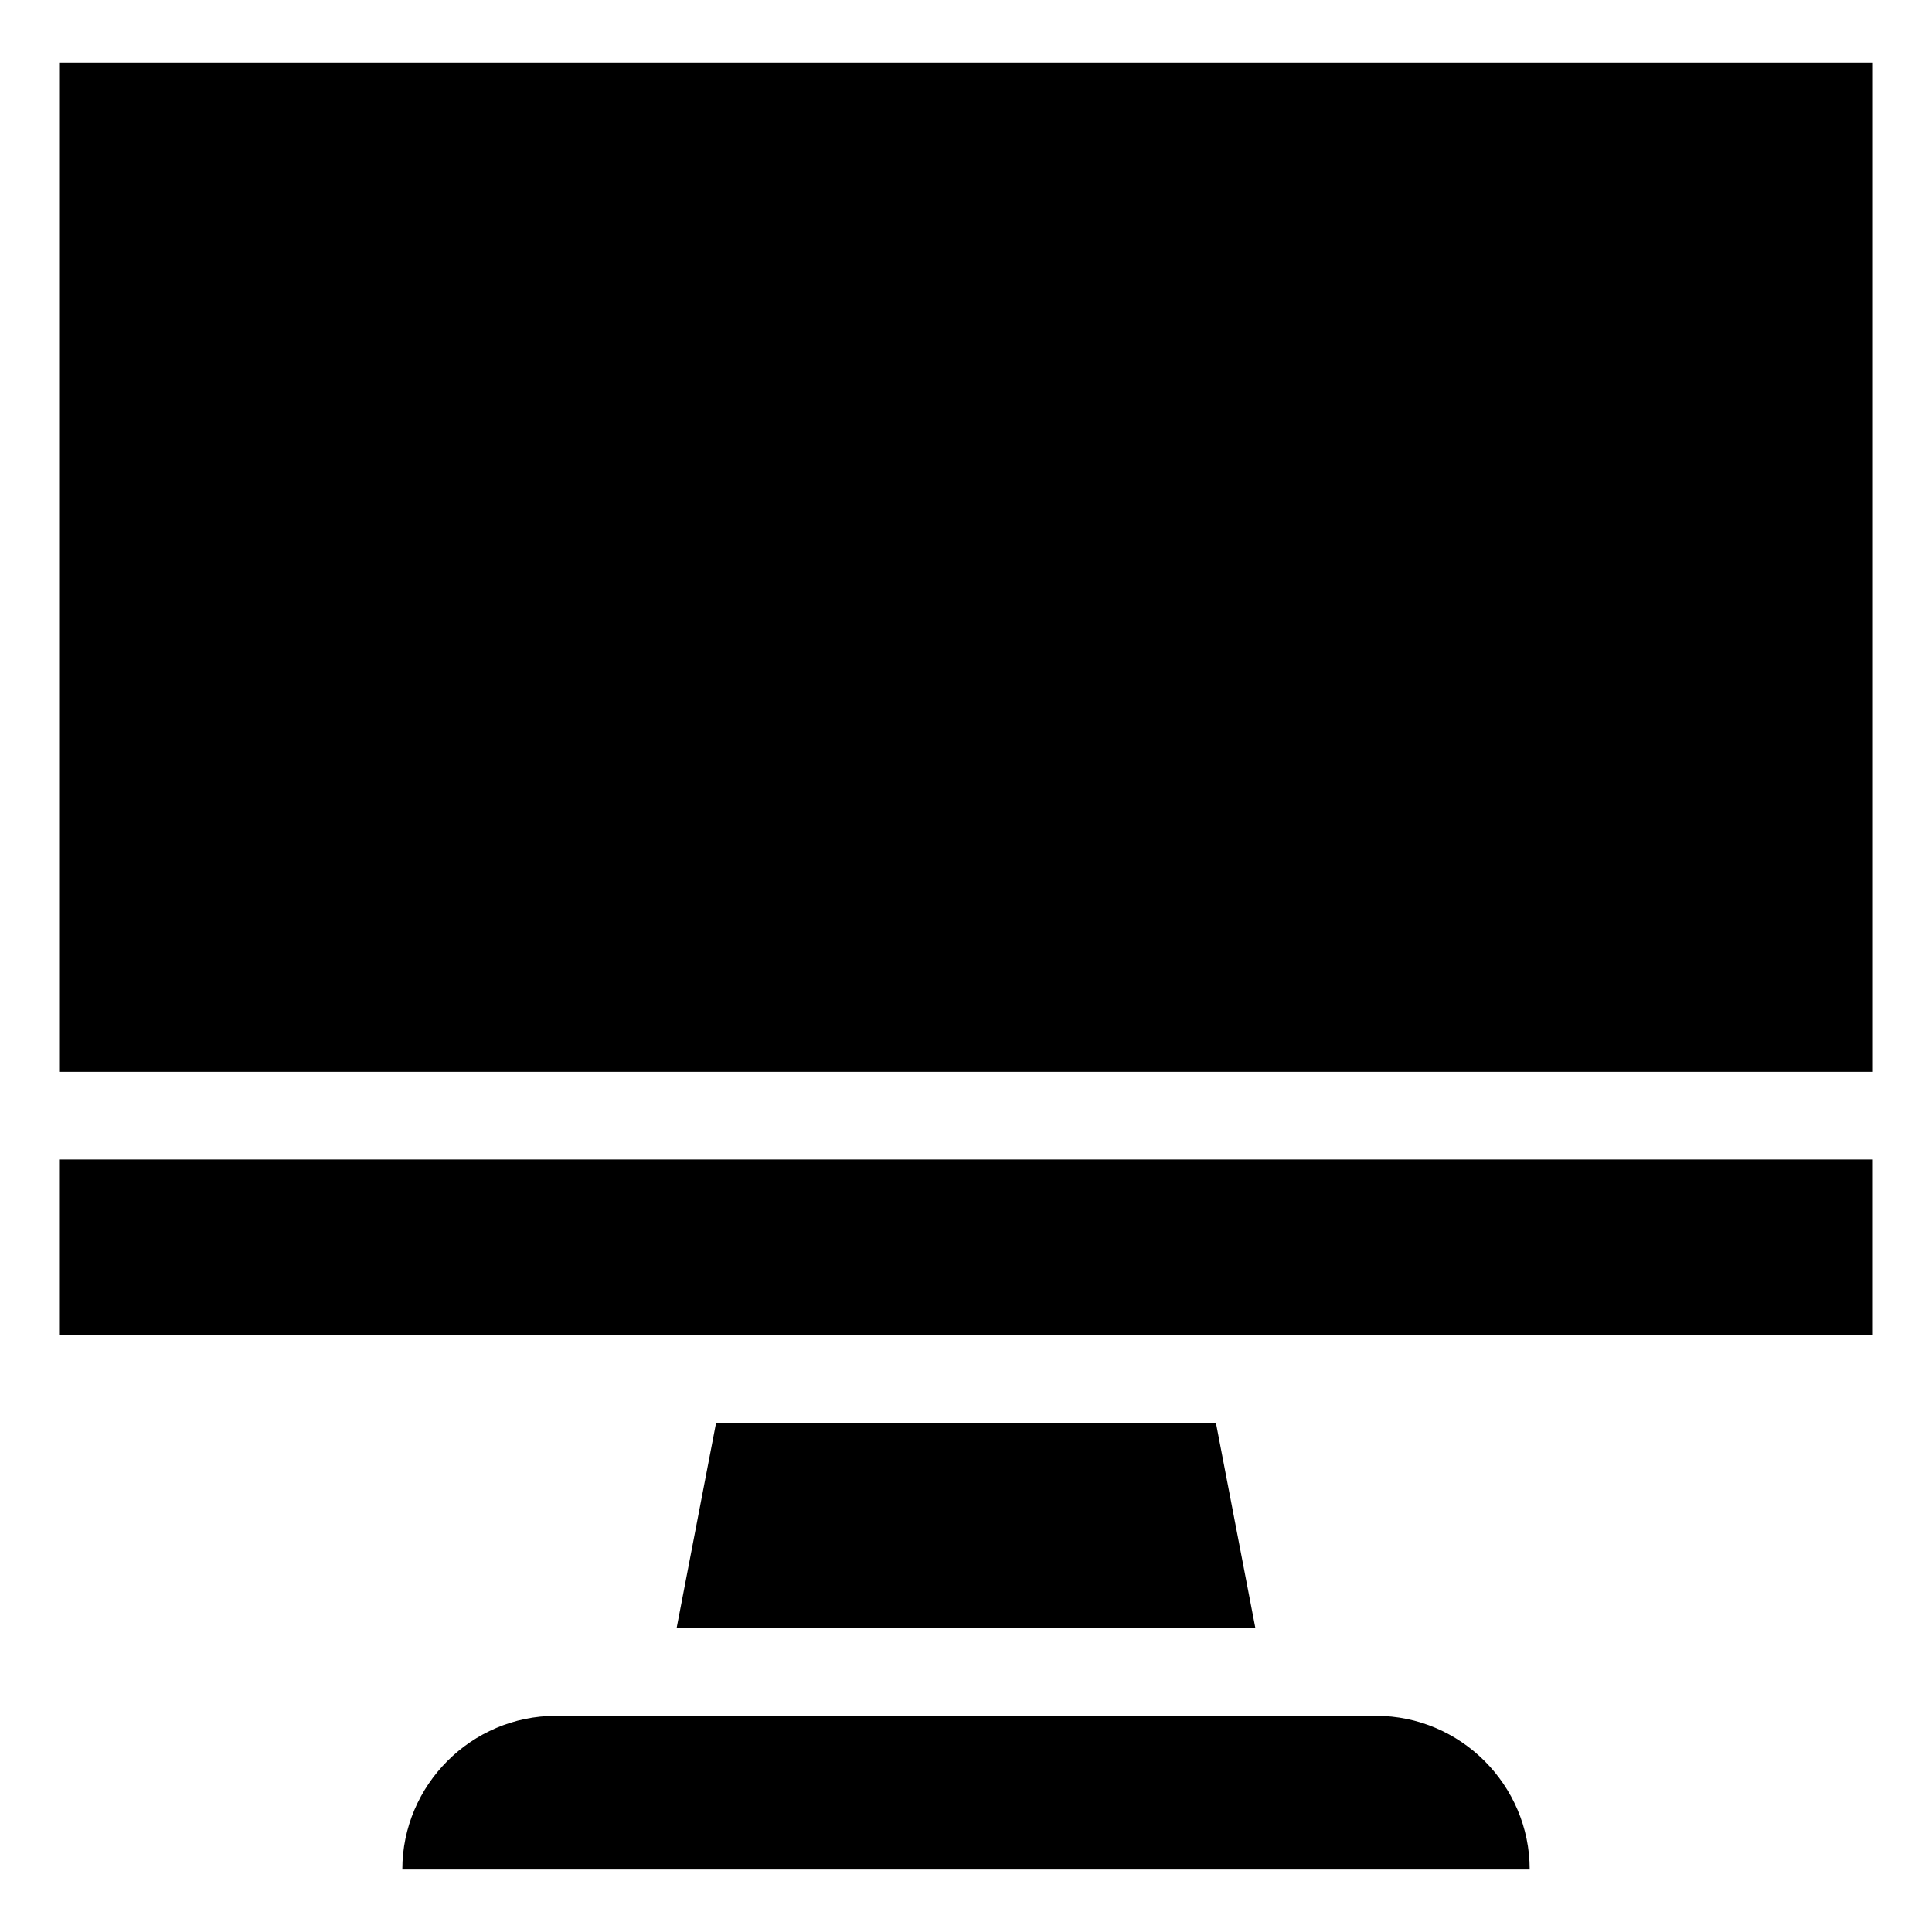
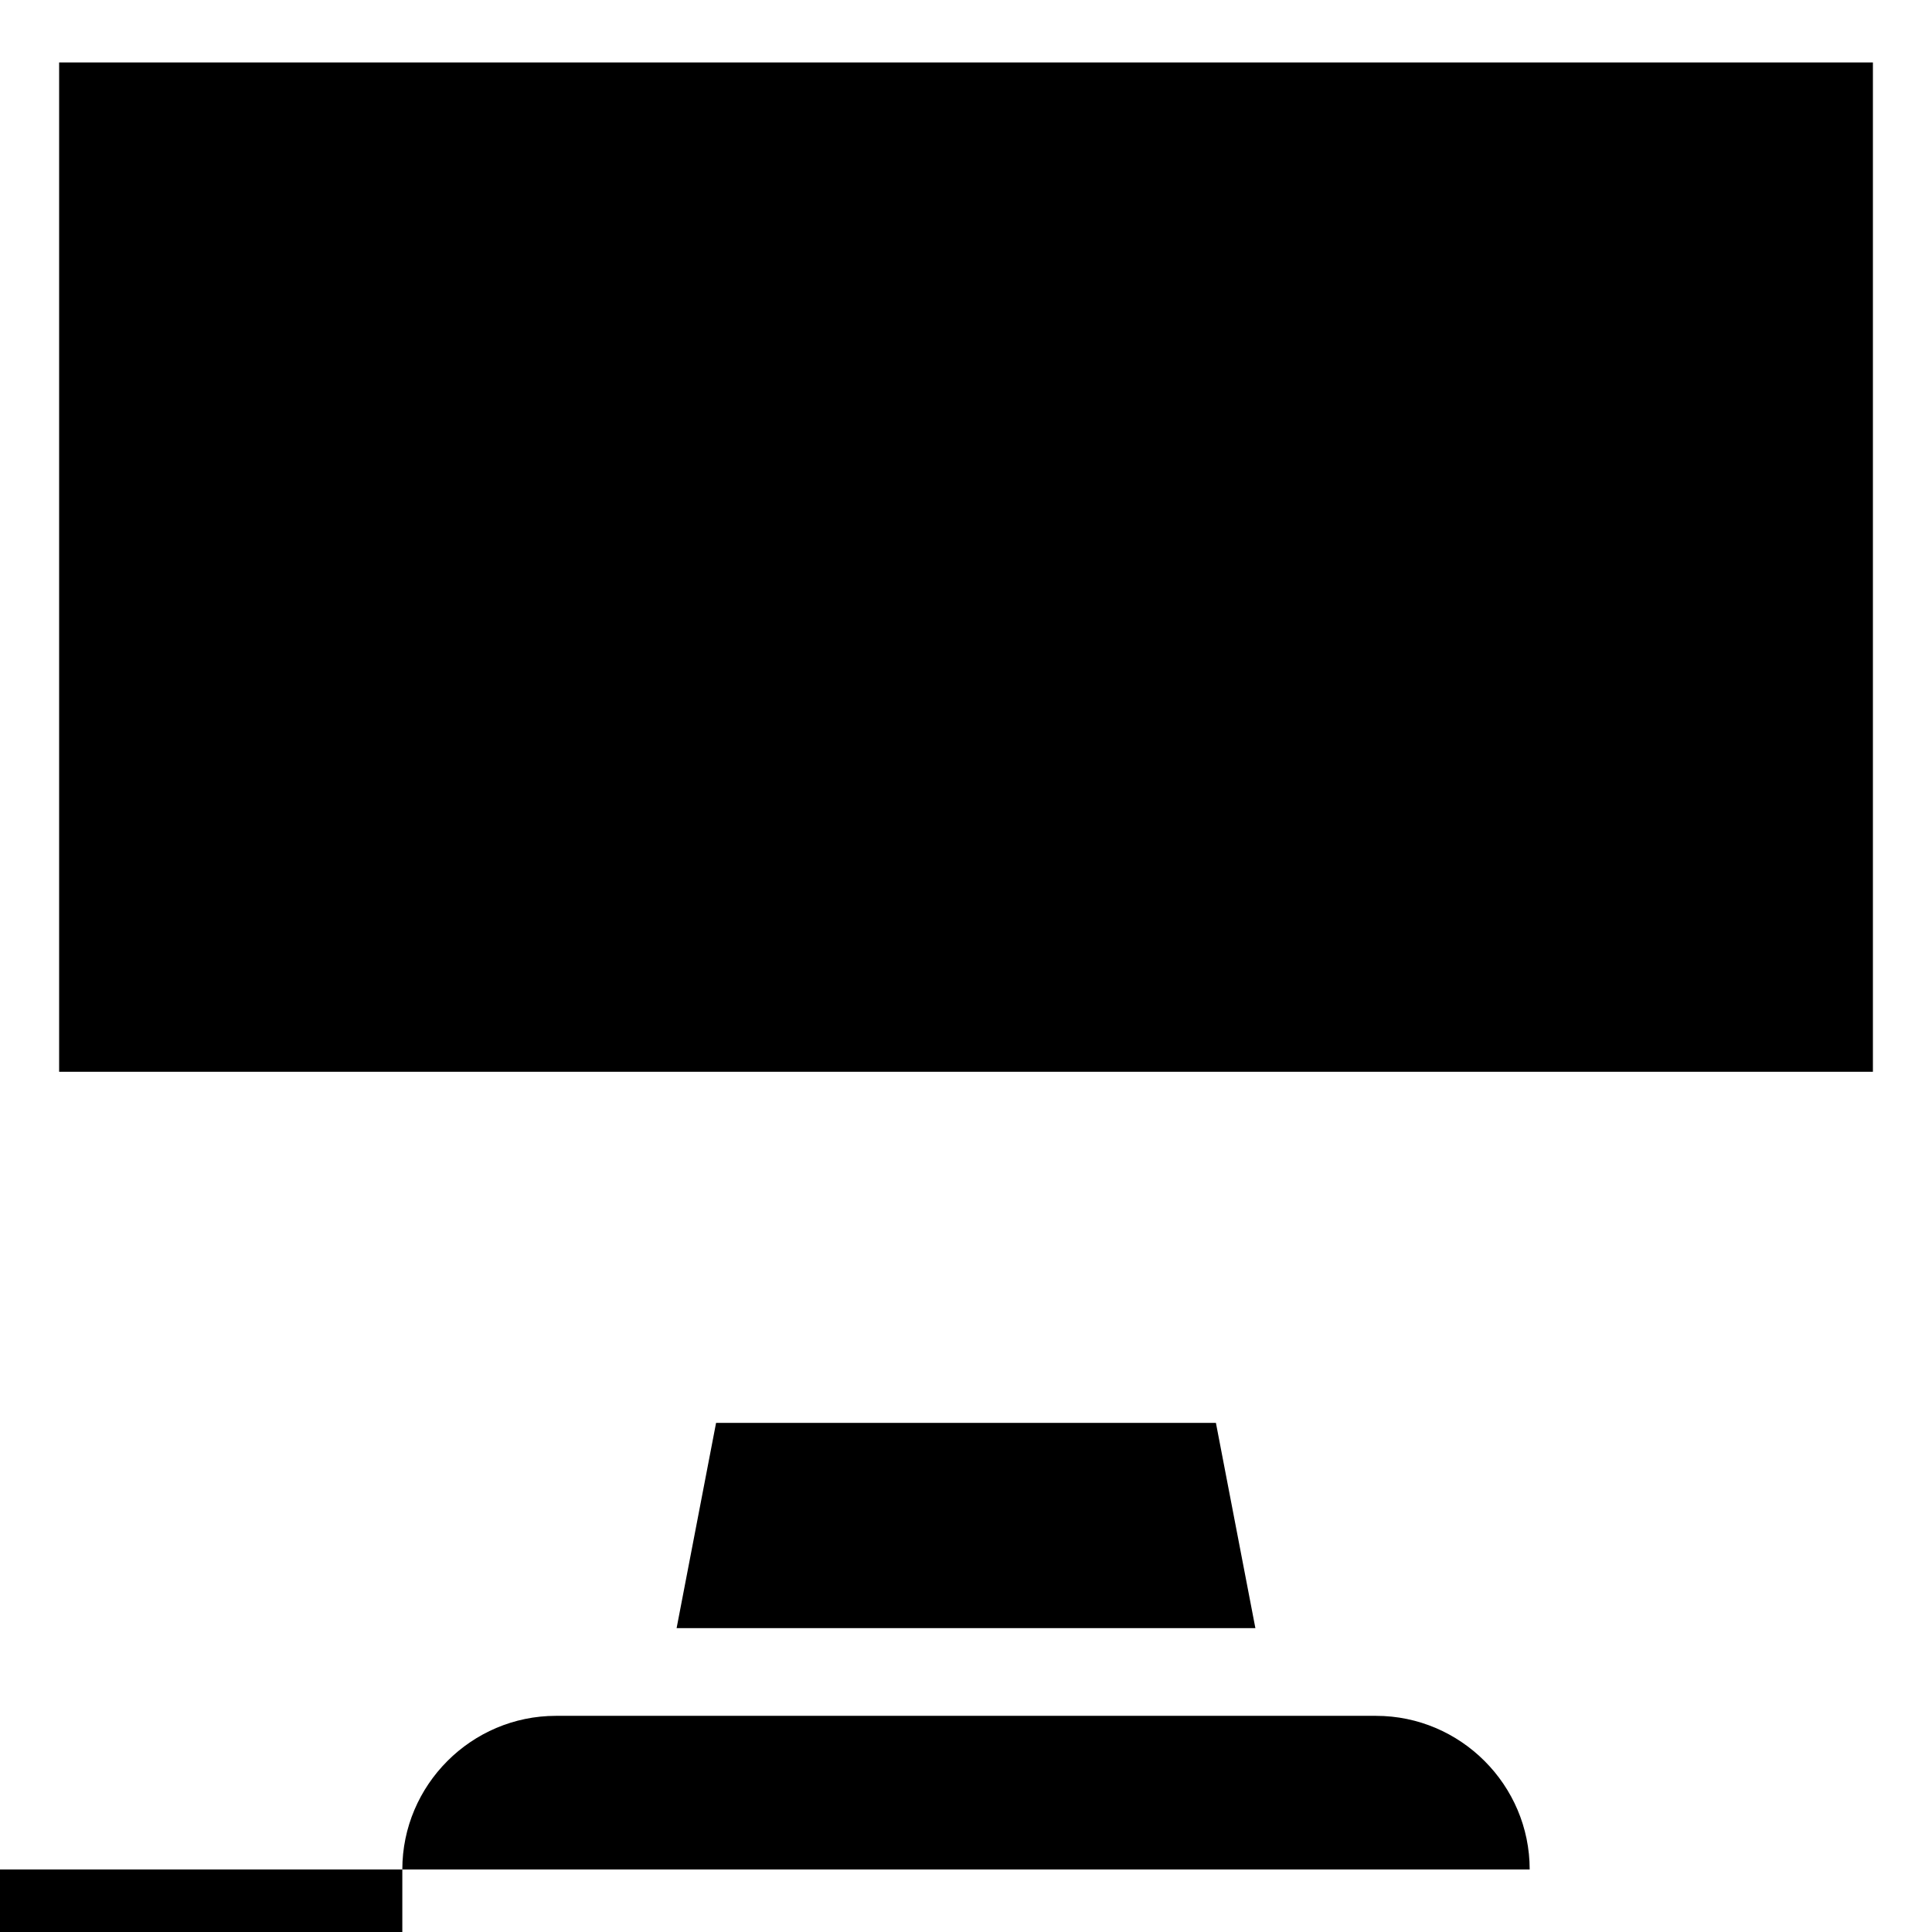
<svg xmlns="http://www.w3.org/2000/svg" fill="#000000" width="800px" height="800px" version="1.1" viewBox="144 144 512 512">
-   <path d="m159.67 160.55h480.67v267.48h-480.67zm317.02 414.92-10.461-54.398h-132.46l-10.461 54.398zm-226.07 63.965c0-22.398 18.32-40.719 40.703-40.719h217.34c22.383 0 40.719 18.32 40.719 40.719zm389.71-188.16v46.551h-480.67v-46.551z" fill-rule="evenodd" />
+   <path d="m159.67 160.55h480.67v267.48h-480.67zm317.02 414.92-10.461-54.398h-132.46l-10.461 54.398zm-226.07 63.965c0-22.398 18.32-40.719 40.703-40.719h217.34c22.383 0 40.719 18.32 40.719 40.719zv46.551h-480.67v-46.551z" fill-rule="evenodd" />
</svg>